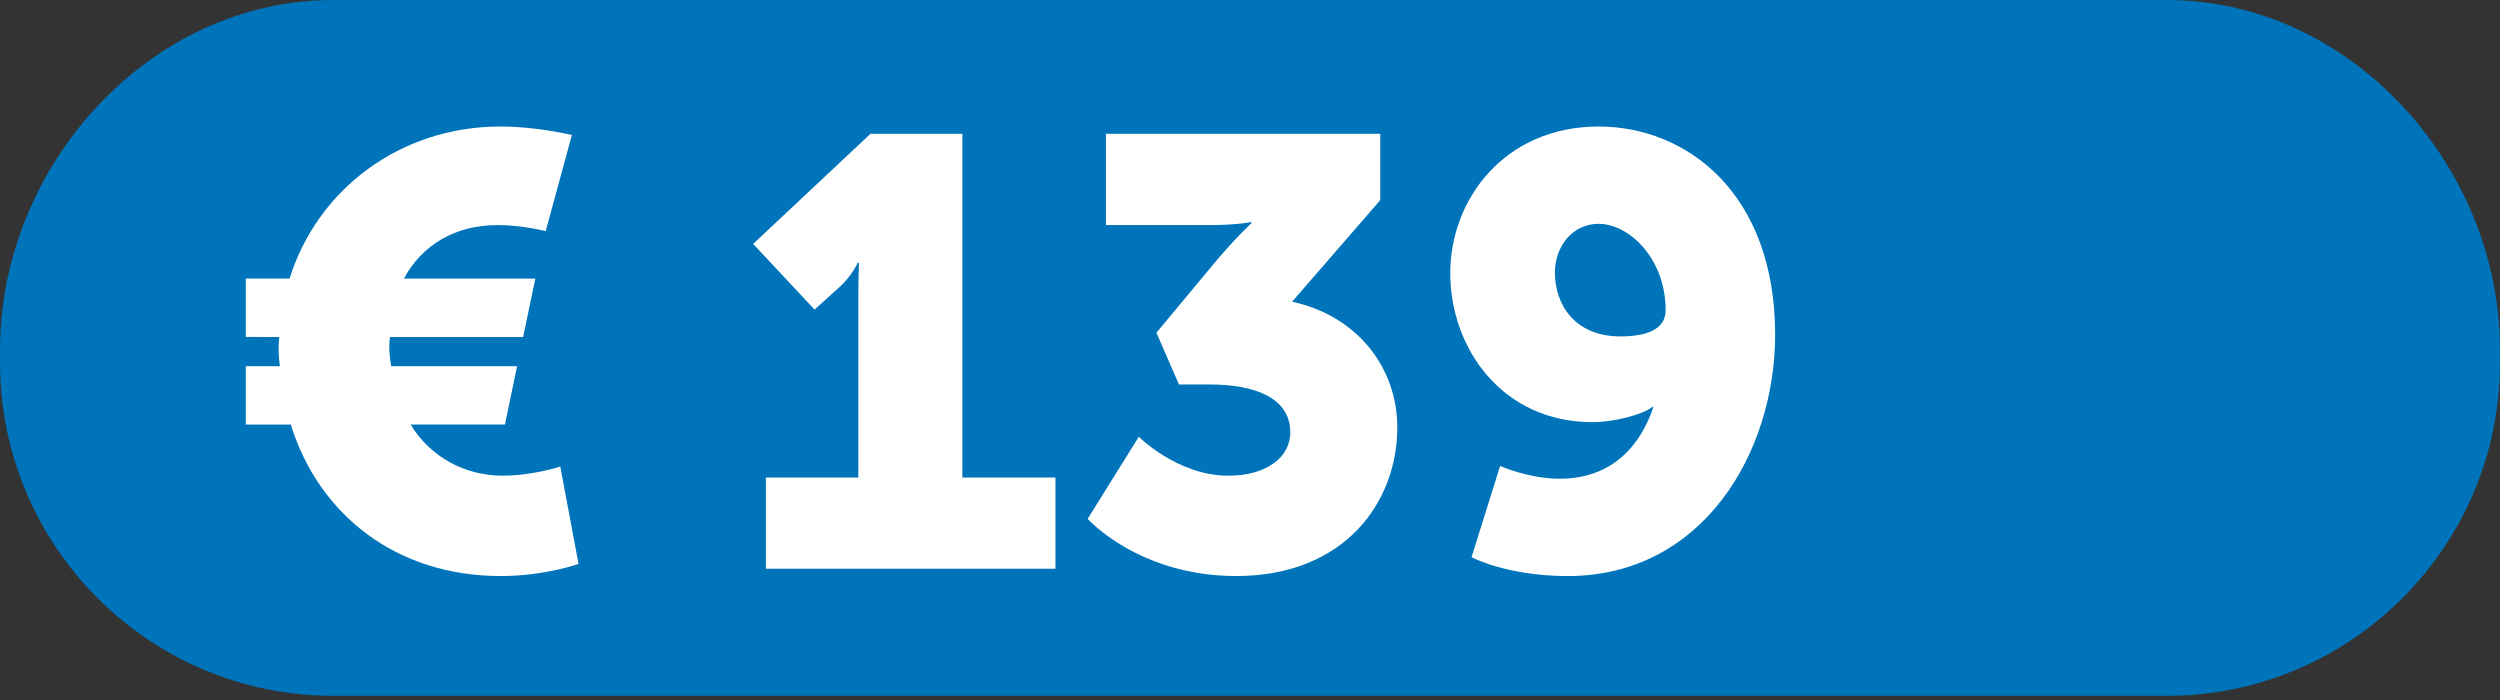
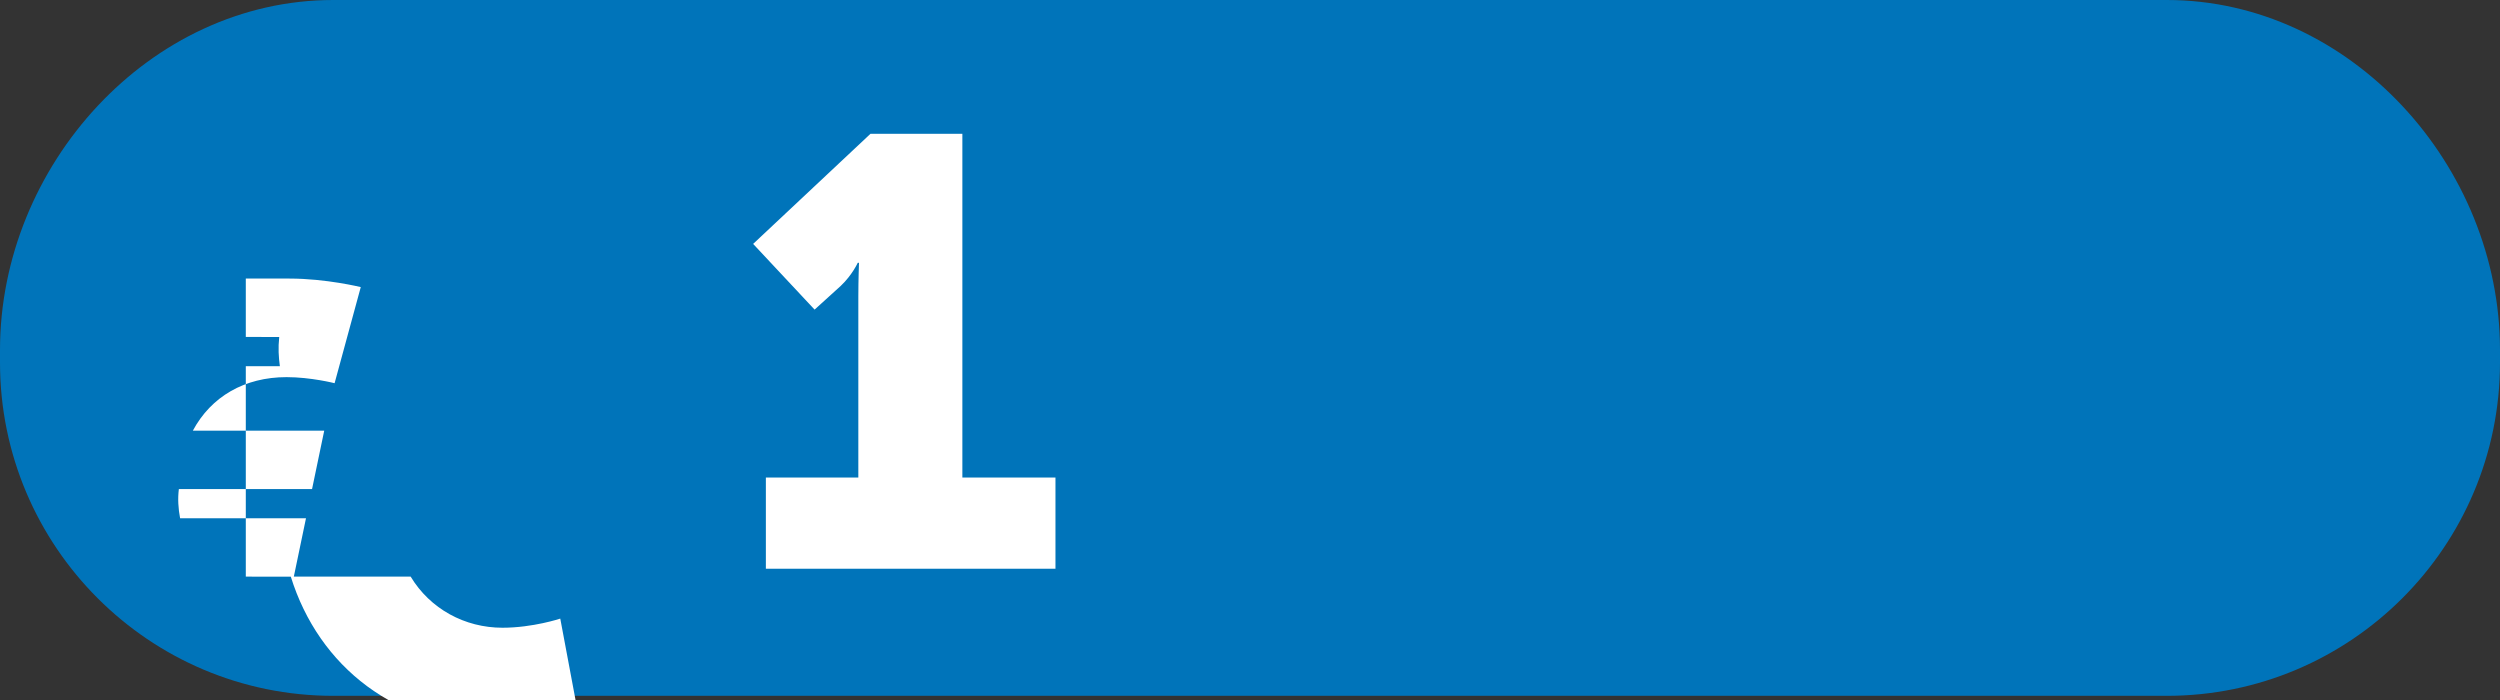
<svg xmlns="http://www.w3.org/2000/svg" version="1.1" id="Livello_1" x="0px" y="0px" width="75px" height="21px" viewBox="0 0 75 21" enable-background="new 0 0 75 21" xml:space="preserve">
  <rect x="0" y="0" width="75" height="21" fill="#333333" stroke="none" />
  <path fill="#0074BA" d="M75,10.875c0,5.522-4.478,10-10,10H10c-5.523,0-10-4.478-10-10V10.5C0,4.977,4.477,0,10,0h55  c5.522,0,10,4.977,10,10.5V10.875z" />
  <g>
-     <path fill="#FFFFFF" d="M7.374,10.985h1.022c-0.037-0.273-0.055-0.548-0.019-0.876H7.374V8.357h1.313   c0.84-2.683,3.322-4.562,6.333-4.562c1.095,0,2.136,0.256,2.136,0.256l-0.785,2.883c0,0-0.712-0.182-1.441-0.182   c-1.26,0-2.264,0.584-2.811,1.605h3.941l-0.365,1.752h-3.996c-0.037,0.292-0.018,0.584,0.037,0.876h3.777l-0.365,1.752H12.32   c0.584,0.968,1.623,1.533,2.755,1.533c0.913,0,1.733-0.274,1.733-0.274l0.548,2.92c0,0-1.003,0.365-2.336,0.365   c-3.139,0-5.456-1.843-6.296-4.544H7.374V10.985z" />
+     <path fill="#FFFFFF" d="M7.374,10.985h1.022c-0.037-0.273-0.055-0.548-0.019-0.876H7.374V8.357h1.313   c1.095,0,2.136,0.256,2.136,0.256l-0.785,2.883c0,0-0.712-0.182-1.441-0.182   c-1.26,0-2.264,0.584-2.811,1.605h3.941l-0.365,1.752h-3.996c-0.037,0.292-0.018,0.584,0.037,0.876h3.777l-0.365,1.752H12.32   c0.584,0.968,1.623,1.533,2.755,1.533c0.913,0,1.733-0.274,1.733-0.274l0.548,2.92c0,0-1.003,0.365-2.336,0.365   c-3.139,0-5.456-1.843-6.296-4.544H7.374V10.985z" />
    <path fill="#FFFFFF" d="M22.977,14.325h2.773V8.887c0-0.492,0.02-1.004,0.02-1.004h-0.037c0,0-0.164,0.365-0.51,0.693l-0.785,0.712   l-1.844-1.971l3.521-3.304h2.756v10.312h2.793v2.737h-8.688V14.325z" />
-     <path fill="#FFFFFF" d="M34.164,13.103c0,0,1.168,1.168,2.682,1.168c1.188,0,1.863-0.584,1.863-1.296   c0-1.021-1.023-1.441-2.428-1.441h-0.912l-0.676-1.552l1.715-2.062c0.621-0.748,1.133-1.223,1.133-1.223V6.66   c0,0-0.42,0.092-1.242,0.092h-3.121V4.014h8.23v1.99l-2.645,3.047c1.934,0.42,3.156,1.953,3.156,3.777   c0,2.227-1.57,4.453-4.836,4.453c-2.92,0-4.453-1.715-4.453-1.715L34.164,13.103z" />
-     <path fill="#FFFFFF" d="M44.146,16.716l0.857-2.737c0,0,0.857,0.383,1.789,0.383c1.533,0,2.408-0.949,2.811-2.153h-0.037   c-0.291,0.237-1.168,0.456-1.787,0.456c-2.721,0-4.271-2.227-4.271-4.471c0-2.209,1.625-4.398,4.453-4.398   c2.629,0,5.293,1.989,5.293,6.242c0,3.54-2.172,7.244-6.225,7.244C45.205,17.281,44.146,16.716,44.146,16.716z M49.969,9.307   c0-1.551-1.096-2.592-2.008-2.592c-0.803,0-1.314,0.693-1.314,1.46c0,0.931,0.566,1.917,1.971,1.917   C49.348,10.092,49.969,9.908,49.969,9.307z" />
  </g>
</svg>